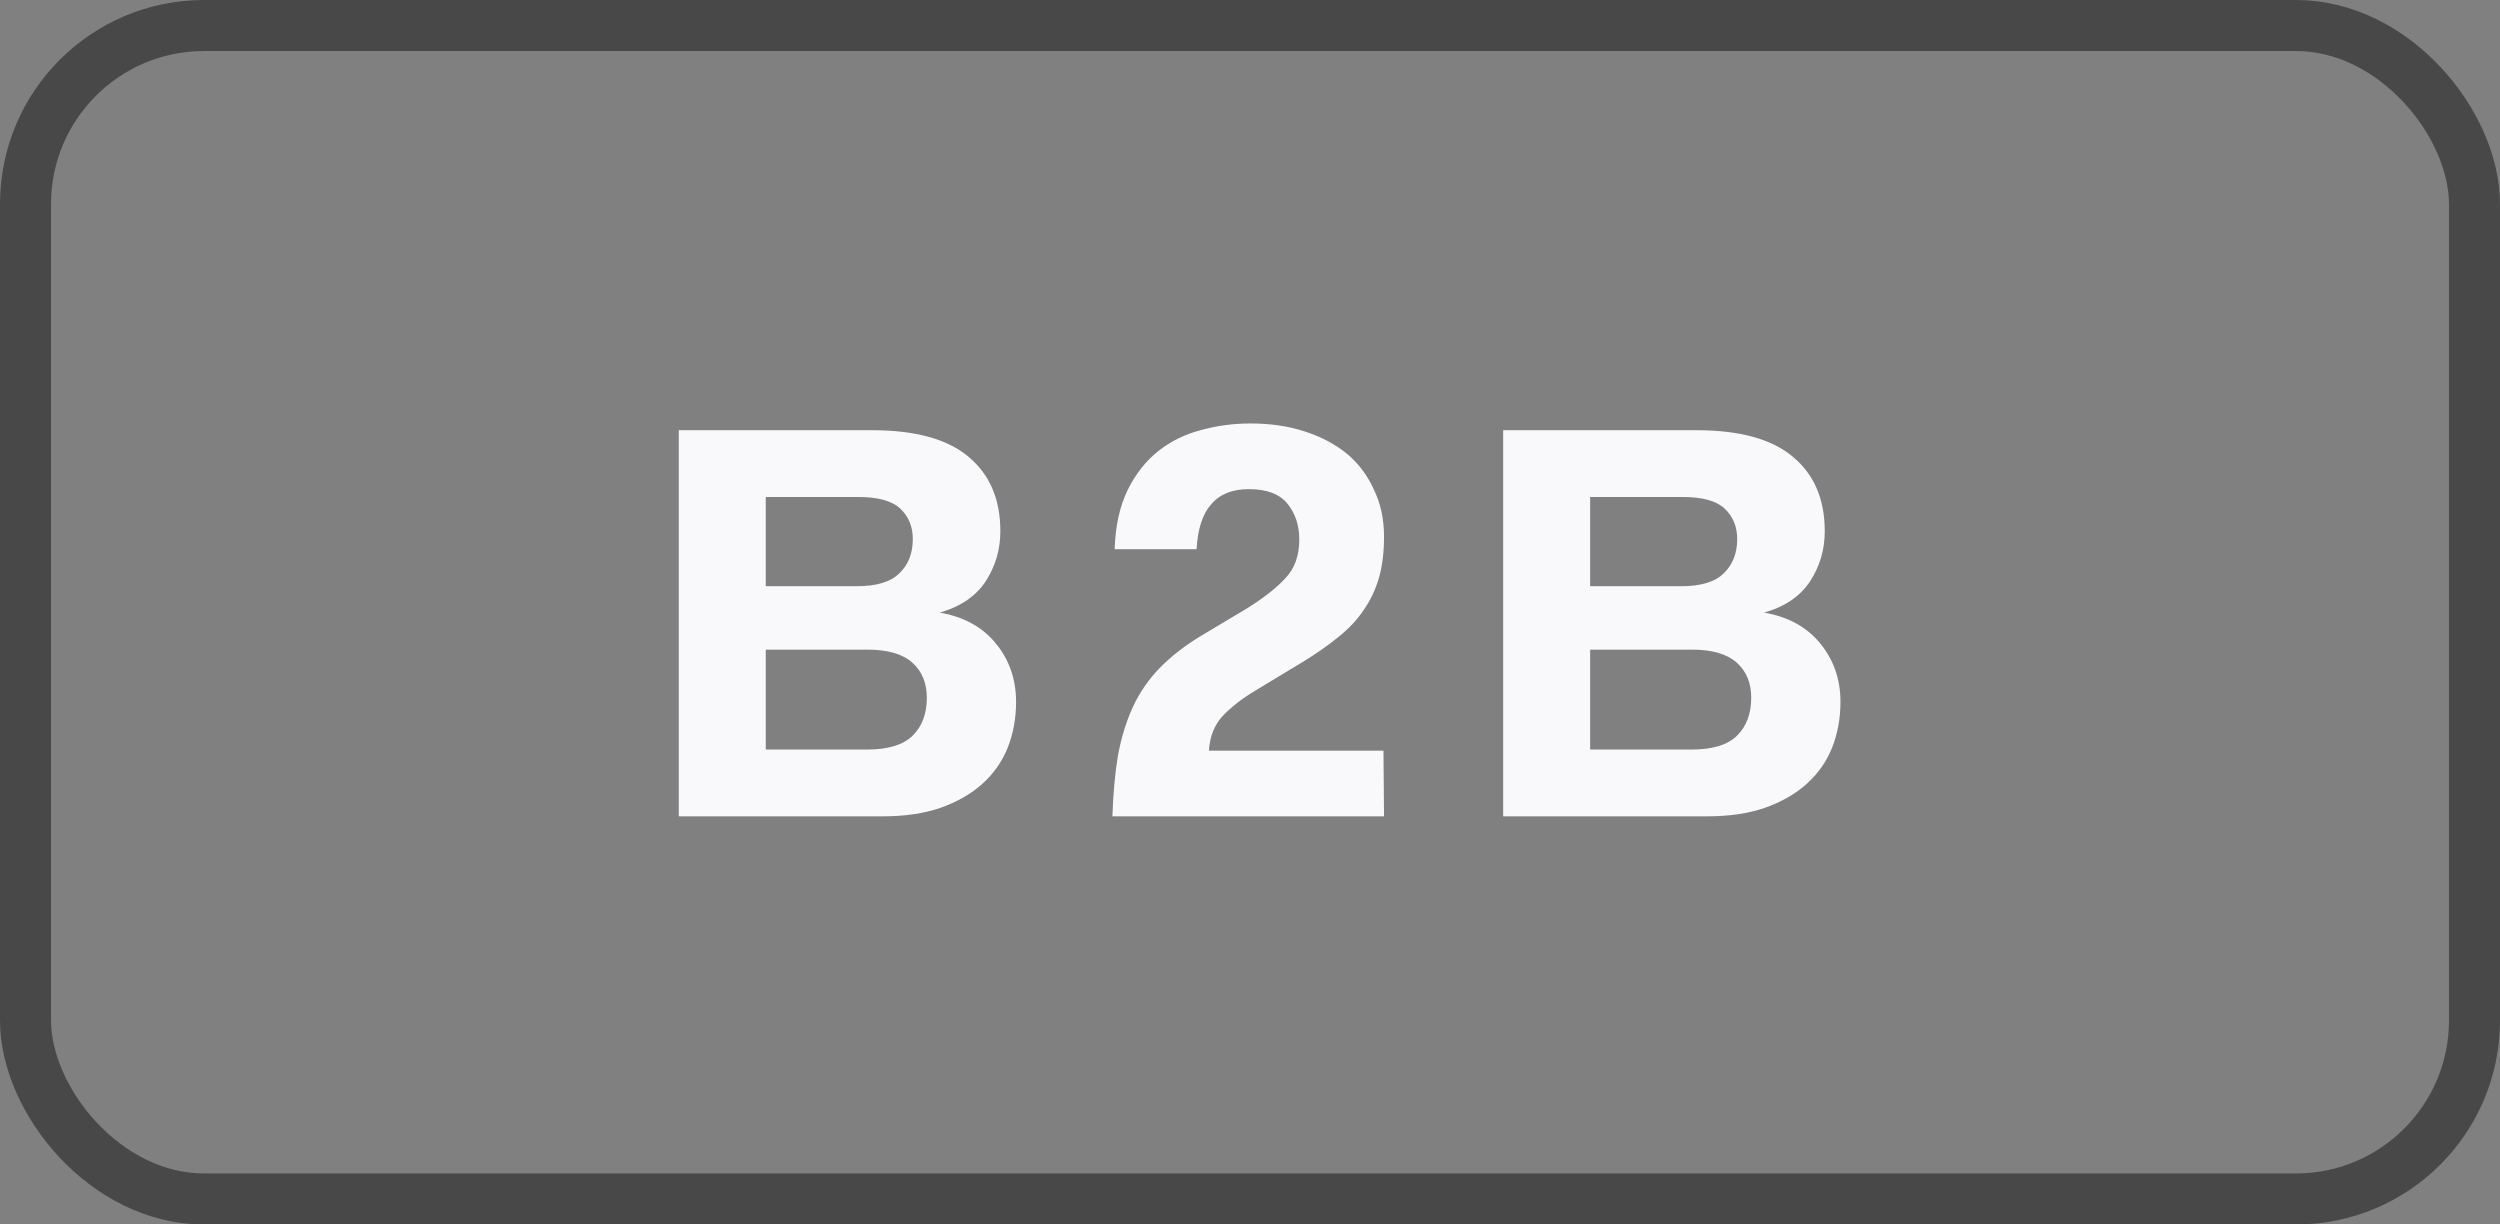
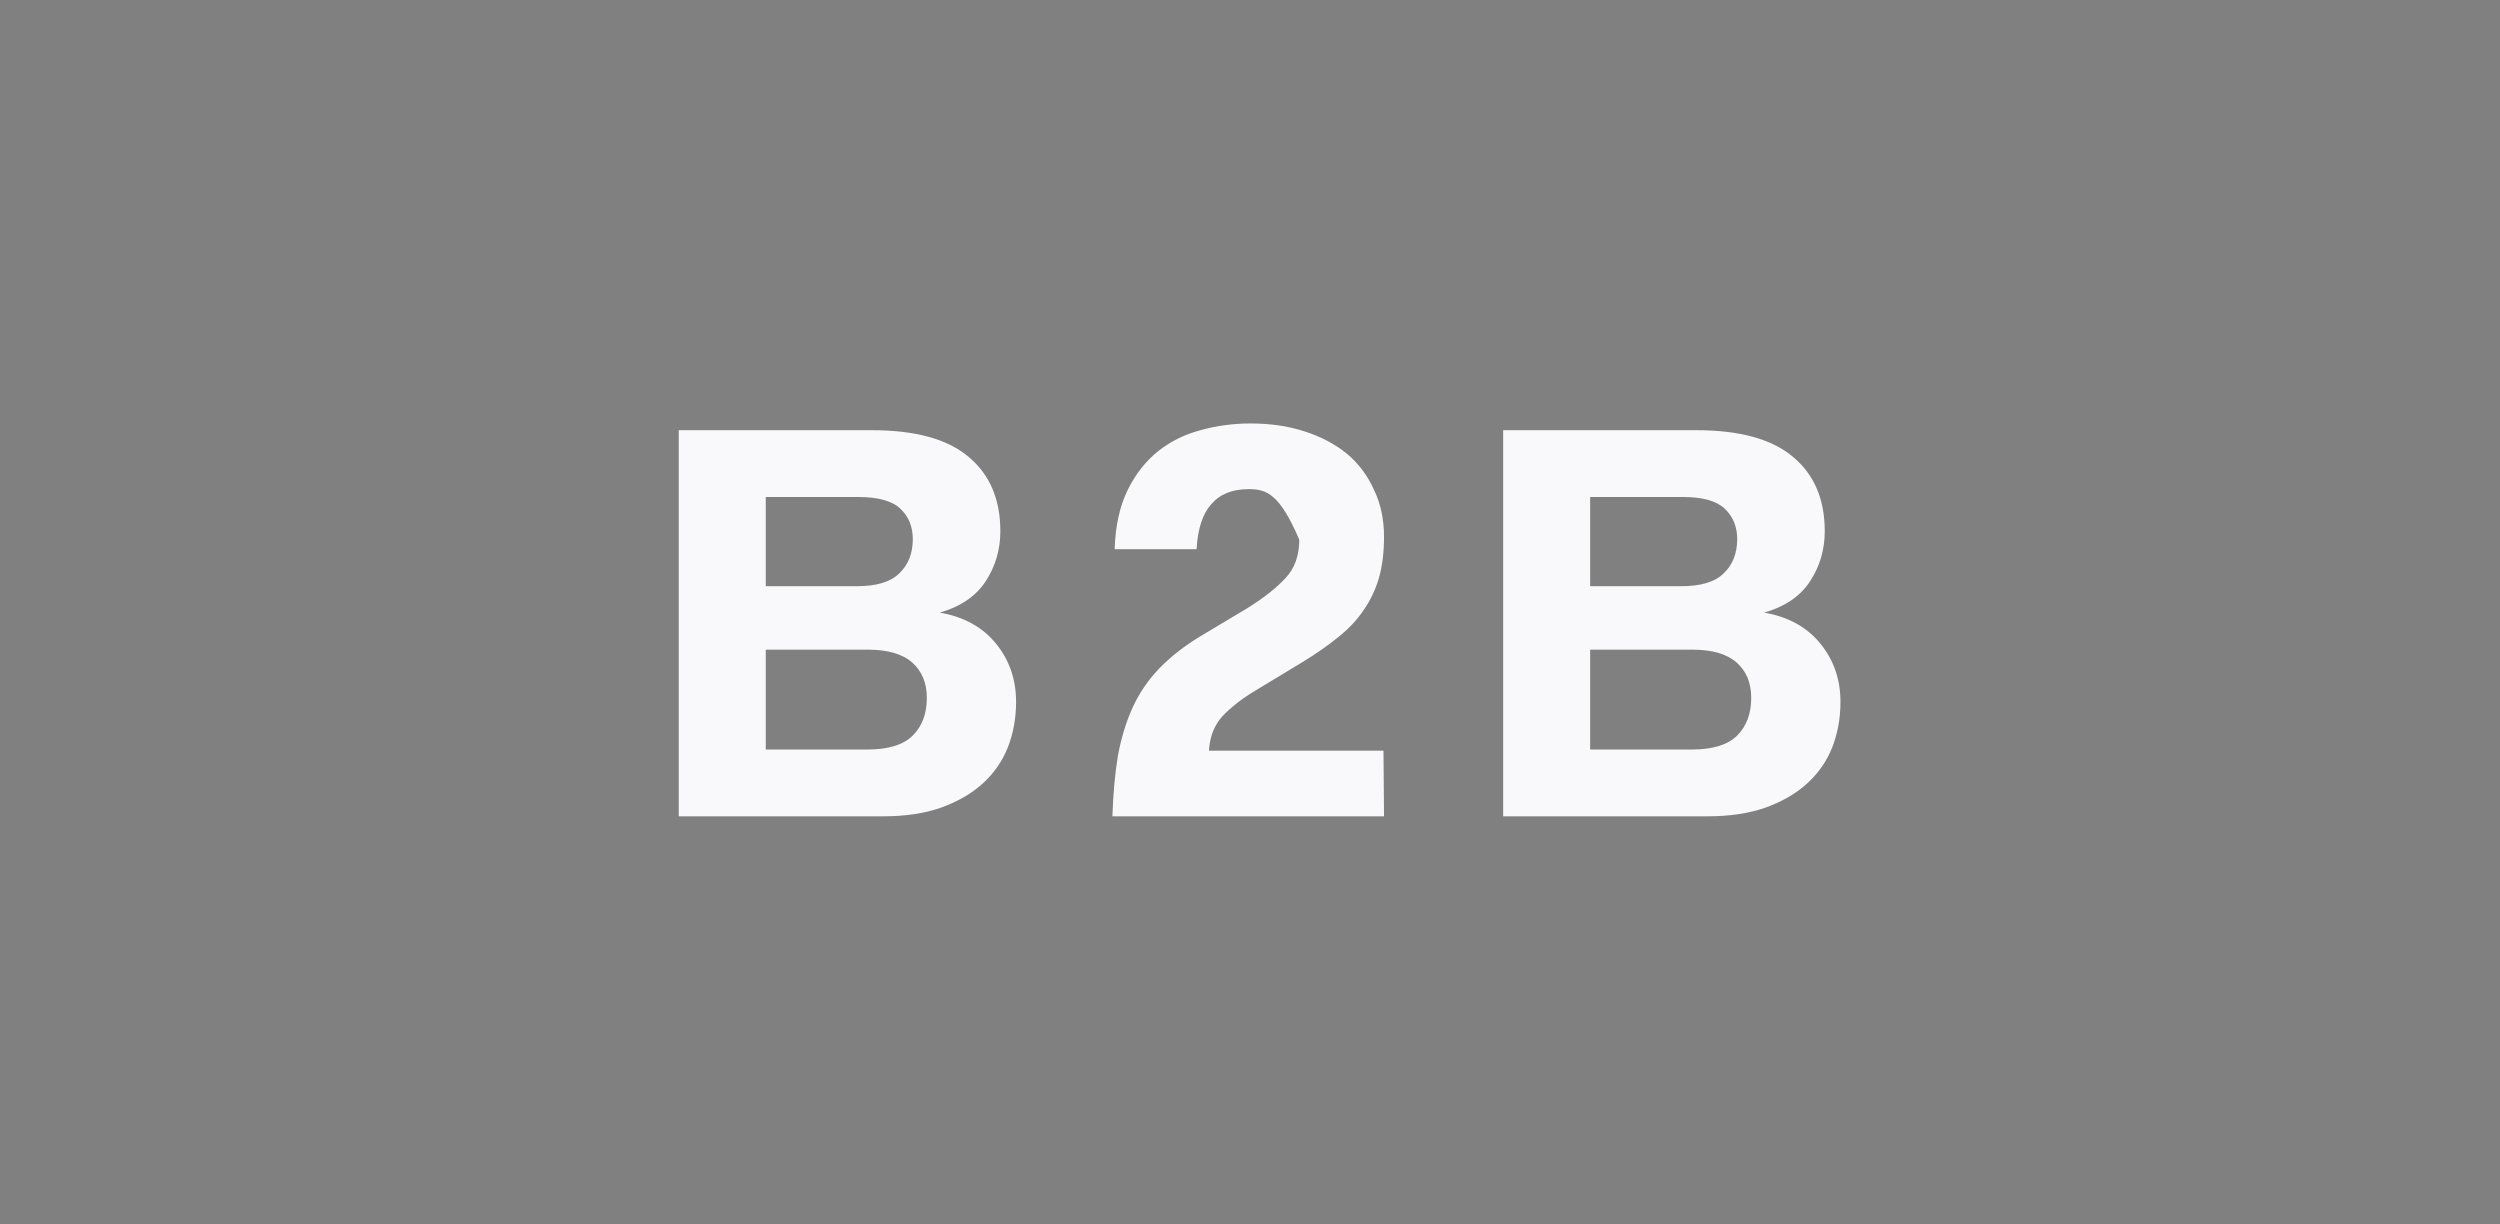
<svg xmlns="http://www.w3.org/2000/svg" width="49" height="24" viewBox="0 0 49 24" fill="none">
  <rect x="0" y="0" width="49" height="24" fill="#808080" stroke="none" />
-   <rect x="0.5" y="0.5" width="48" height="23" rx="3.5" stroke="#484848" />
-   <path d="M13.304 8.432H17.088C17.946 8.432 18.58 8.608 18.991 8.96C19.401 9.305 19.607 9.789 19.607 10.412C19.607 10.771 19.511 11.098 19.321 11.391C19.13 11.684 18.829 11.89 18.419 12.007C18.888 12.088 19.255 12.289 19.519 12.612C19.783 12.935 19.915 13.316 19.915 13.756C19.915 14.079 19.86 14.379 19.75 14.658C19.64 14.929 19.475 15.164 19.255 15.362C19.035 15.56 18.76 15.718 18.43 15.835C18.107 15.945 17.733 16 17.308 16H13.304V8.432ZM15.009 12.733V14.691H17C17.41 14.691 17.707 14.599 17.891 14.416C18.074 14.233 18.166 13.987 18.166 13.679C18.166 13.386 18.07 13.155 17.88 12.986C17.689 12.817 17.399 12.733 17.011 12.733H15.009ZM15.009 9.741V11.49H16.791C17.179 11.49 17.458 11.406 17.627 11.237C17.803 11.068 17.891 10.845 17.891 10.566C17.891 10.324 17.81 10.126 17.649 9.972C17.487 9.818 17.212 9.741 16.824 9.741H15.009ZM21.803 16C21.818 15.553 21.854 15.153 21.913 14.801C21.979 14.449 22.078 14.13 22.21 13.844C22.342 13.565 22.514 13.316 22.727 13.096C22.947 12.869 23.215 12.66 23.53 12.469L24.432 11.93C24.762 11.725 25.015 11.527 25.191 11.336C25.374 11.145 25.466 10.892 25.466 10.577C25.466 10.298 25.389 10.064 25.235 9.873C25.081 9.682 24.828 9.587 24.476 9.587C24.153 9.587 23.908 9.686 23.739 9.884C23.57 10.075 23.475 10.368 23.453 10.764H21.847C21.862 10.309 21.946 9.924 22.1 9.609C22.254 9.294 22.456 9.037 22.705 8.839C22.947 8.648 23.222 8.513 23.53 8.432C23.845 8.344 24.172 8.3 24.509 8.3C24.898 8.3 25.25 8.351 25.565 8.454C25.888 8.557 26.166 8.703 26.401 8.894C26.628 9.085 26.804 9.319 26.929 9.598C27.061 9.869 27.127 10.177 27.127 10.522C27.127 10.823 27.094 11.09 27.028 11.325C26.962 11.552 26.863 11.761 26.731 11.952C26.599 12.15 26.43 12.33 26.225 12.491C26.027 12.652 25.796 12.814 25.532 12.975L24.641 13.514C24.443 13.631 24.285 13.741 24.168 13.844C24.051 13.939 23.959 14.031 23.893 14.119C23.827 14.214 23.779 14.31 23.75 14.405C23.721 14.5 23.702 14.603 23.695 14.713H27.116L27.127 16H21.803ZM29.462 8.432H33.246C34.104 8.432 34.738 8.608 35.149 8.96C35.56 9.305 35.765 9.789 35.765 10.412C35.765 10.771 35.67 11.098 35.479 11.391C35.288 11.684 34.988 11.89 34.577 12.007C35.046 12.088 35.413 12.289 35.677 12.612C35.941 12.935 36.073 13.316 36.073 13.756C36.073 14.079 36.018 14.379 35.908 14.658C35.798 14.929 35.633 15.164 35.413 15.362C35.193 15.56 34.918 15.718 34.588 15.835C34.265 15.945 33.891 16 33.466 16H29.462V8.432ZM31.167 12.733V14.691H33.158C33.569 14.691 33.866 14.599 34.049 14.416C34.232 14.233 34.324 13.987 34.324 13.679C34.324 13.386 34.229 13.155 34.038 12.986C33.847 12.817 33.558 12.733 33.169 12.733H31.167ZM31.167 9.741V11.49H32.949C33.338 11.49 33.616 11.406 33.785 11.237C33.961 11.068 34.049 10.845 34.049 10.566C34.049 10.324 33.968 10.126 33.807 9.972C33.646 9.818 33.371 9.741 32.982 9.741H31.167Z" fill="#F9F9FB" />
+   <path d="M13.304 8.432H17.088C17.946 8.432 18.58 8.608 18.991 8.96C19.401 9.305 19.607 9.789 19.607 10.412C19.607 10.771 19.511 11.098 19.321 11.391C19.13 11.684 18.829 11.89 18.419 12.007C18.888 12.088 19.255 12.289 19.519 12.612C19.783 12.935 19.915 13.316 19.915 13.756C19.915 14.079 19.86 14.379 19.75 14.658C19.64 14.929 19.475 15.164 19.255 15.362C19.035 15.56 18.76 15.718 18.43 15.835C18.107 15.945 17.733 16 17.308 16H13.304V8.432ZM15.009 12.733V14.691H17C17.41 14.691 17.707 14.599 17.891 14.416C18.074 14.233 18.166 13.987 18.166 13.679C18.166 13.386 18.07 13.155 17.88 12.986C17.689 12.817 17.399 12.733 17.011 12.733H15.009ZM15.009 9.741V11.49H16.791C17.179 11.49 17.458 11.406 17.627 11.237C17.803 11.068 17.891 10.845 17.891 10.566C17.891 10.324 17.81 10.126 17.649 9.972C17.487 9.818 17.212 9.741 16.824 9.741H15.009ZM21.803 16C21.818 15.553 21.854 15.153 21.913 14.801C21.979 14.449 22.078 14.13 22.21 13.844C22.342 13.565 22.514 13.316 22.727 13.096C22.947 12.869 23.215 12.66 23.53 12.469L24.432 11.93C24.762 11.725 25.015 11.527 25.191 11.336C25.374 11.145 25.466 10.892 25.466 10.577C25.081 9.682 24.828 9.587 24.476 9.587C24.153 9.587 23.908 9.686 23.739 9.884C23.57 10.075 23.475 10.368 23.453 10.764H21.847C21.862 10.309 21.946 9.924 22.1 9.609C22.254 9.294 22.456 9.037 22.705 8.839C22.947 8.648 23.222 8.513 23.53 8.432C23.845 8.344 24.172 8.3 24.509 8.3C24.898 8.3 25.25 8.351 25.565 8.454C25.888 8.557 26.166 8.703 26.401 8.894C26.628 9.085 26.804 9.319 26.929 9.598C27.061 9.869 27.127 10.177 27.127 10.522C27.127 10.823 27.094 11.09 27.028 11.325C26.962 11.552 26.863 11.761 26.731 11.952C26.599 12.15 26.43 12.33 26.225 12.491C26.027 12.652 25.796 12.814 25.532 12.975L24.641 13.514C24.443 13.631 24.285 13.741 24.168 13.844C24.051 13.939 23.959 14.031 23.893 14.119C23.827 14.214 23.779 14.31 23.75 14.405C23.721 14.5 23.702 14.603 23.695 14.713H27.116L27.127 16H21.803ZM29.462 8.432H33.246C34.104 8.432 34.738 8.608 35.149 8.96C35.56 9.305 35.765 9.789 35.765 10.412C35.765 10.771 35.67 11.098 35.479 11.391C35.288 11.684 34.988 11.89 34.577 12.007C35.046 12.088 35.413 12.289 35.677 12.612C35.941 12.935 36.073 13.316 36.073 13.756C36.073 14.079 36.018 14.379 35.908 14.658C35.798 14.929 35.633 15.164 35.413 15.362C35.193 15.56 34.918 15.718 34.588 15.835C34.265 15.945 33.891 16 33.466 16H29.462V8.432ZM31.167 12.733V14.691H33.158C33.569 14.691 33.866 14.599 34.049 14.416C34.232 14.233 34.324 13.987 34.324 13.679C34.324 13.386 34.229 13.155 34.038 12.986C33.847 12.817 33.558 12.733 33.169 12.733H31.167ZM31.167 9.741V11.49H32.949C33.338 11.49 33.616 11.406 33.785 11.237C33.961 11.068 34.049 10.845 34.049 10.566C34.049 10.324 33.968 10.126 33.807 9.972C33.646 9.818 33.371 9.741 32.982 9.741H31.167Z" fill="#F9F9FB" />
</svg>